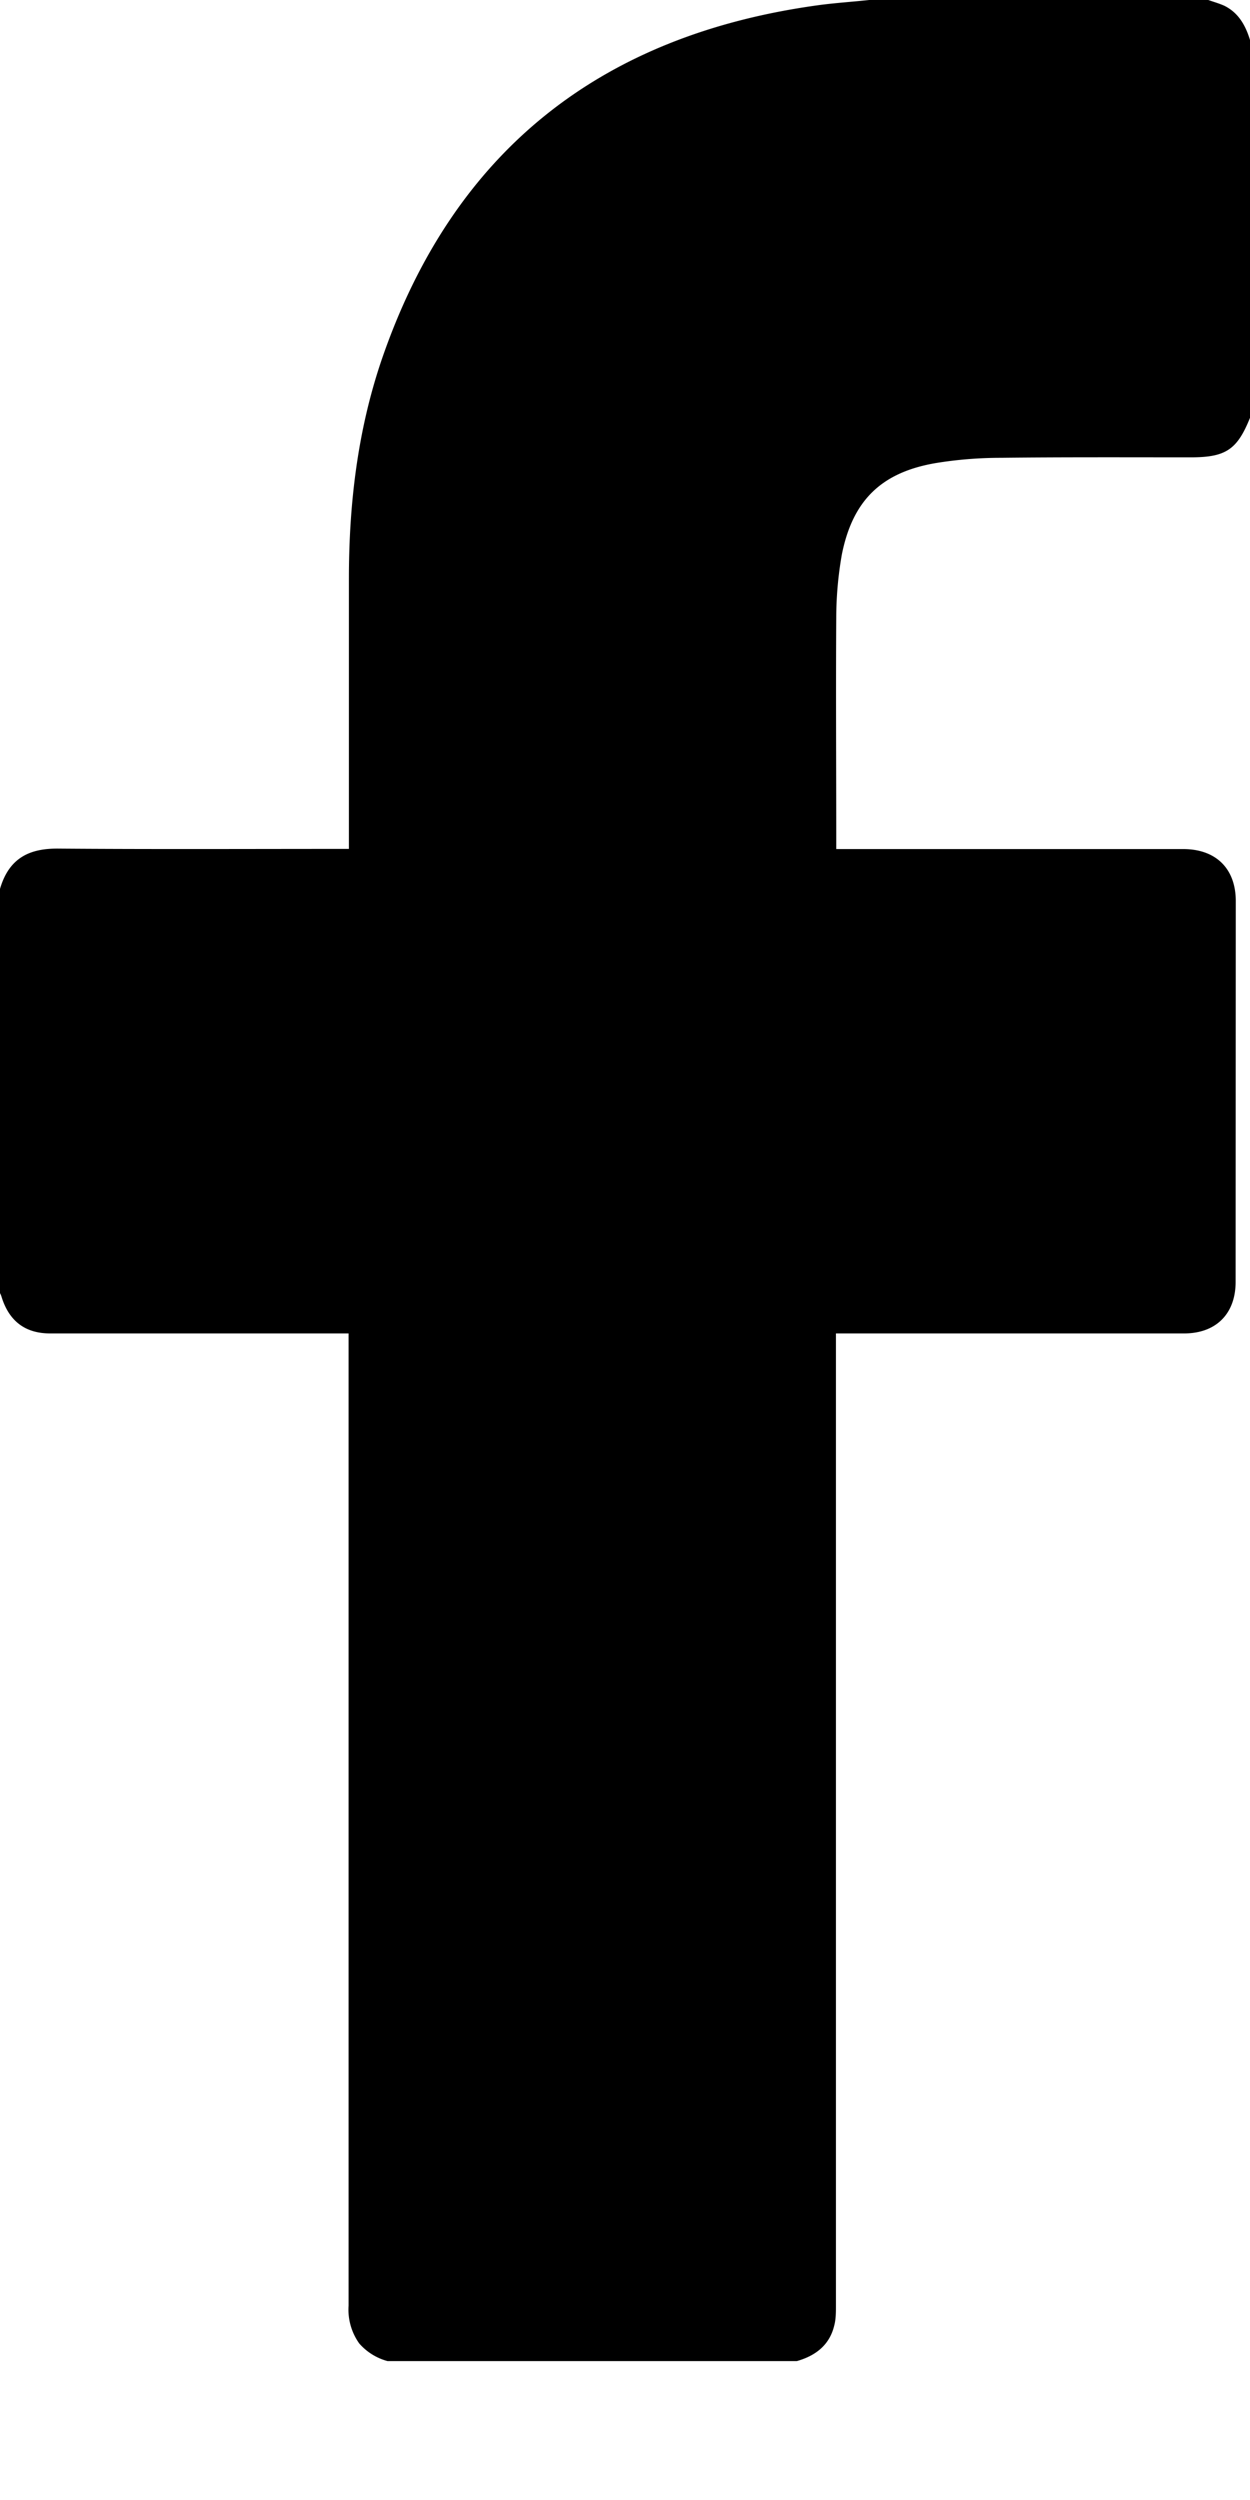
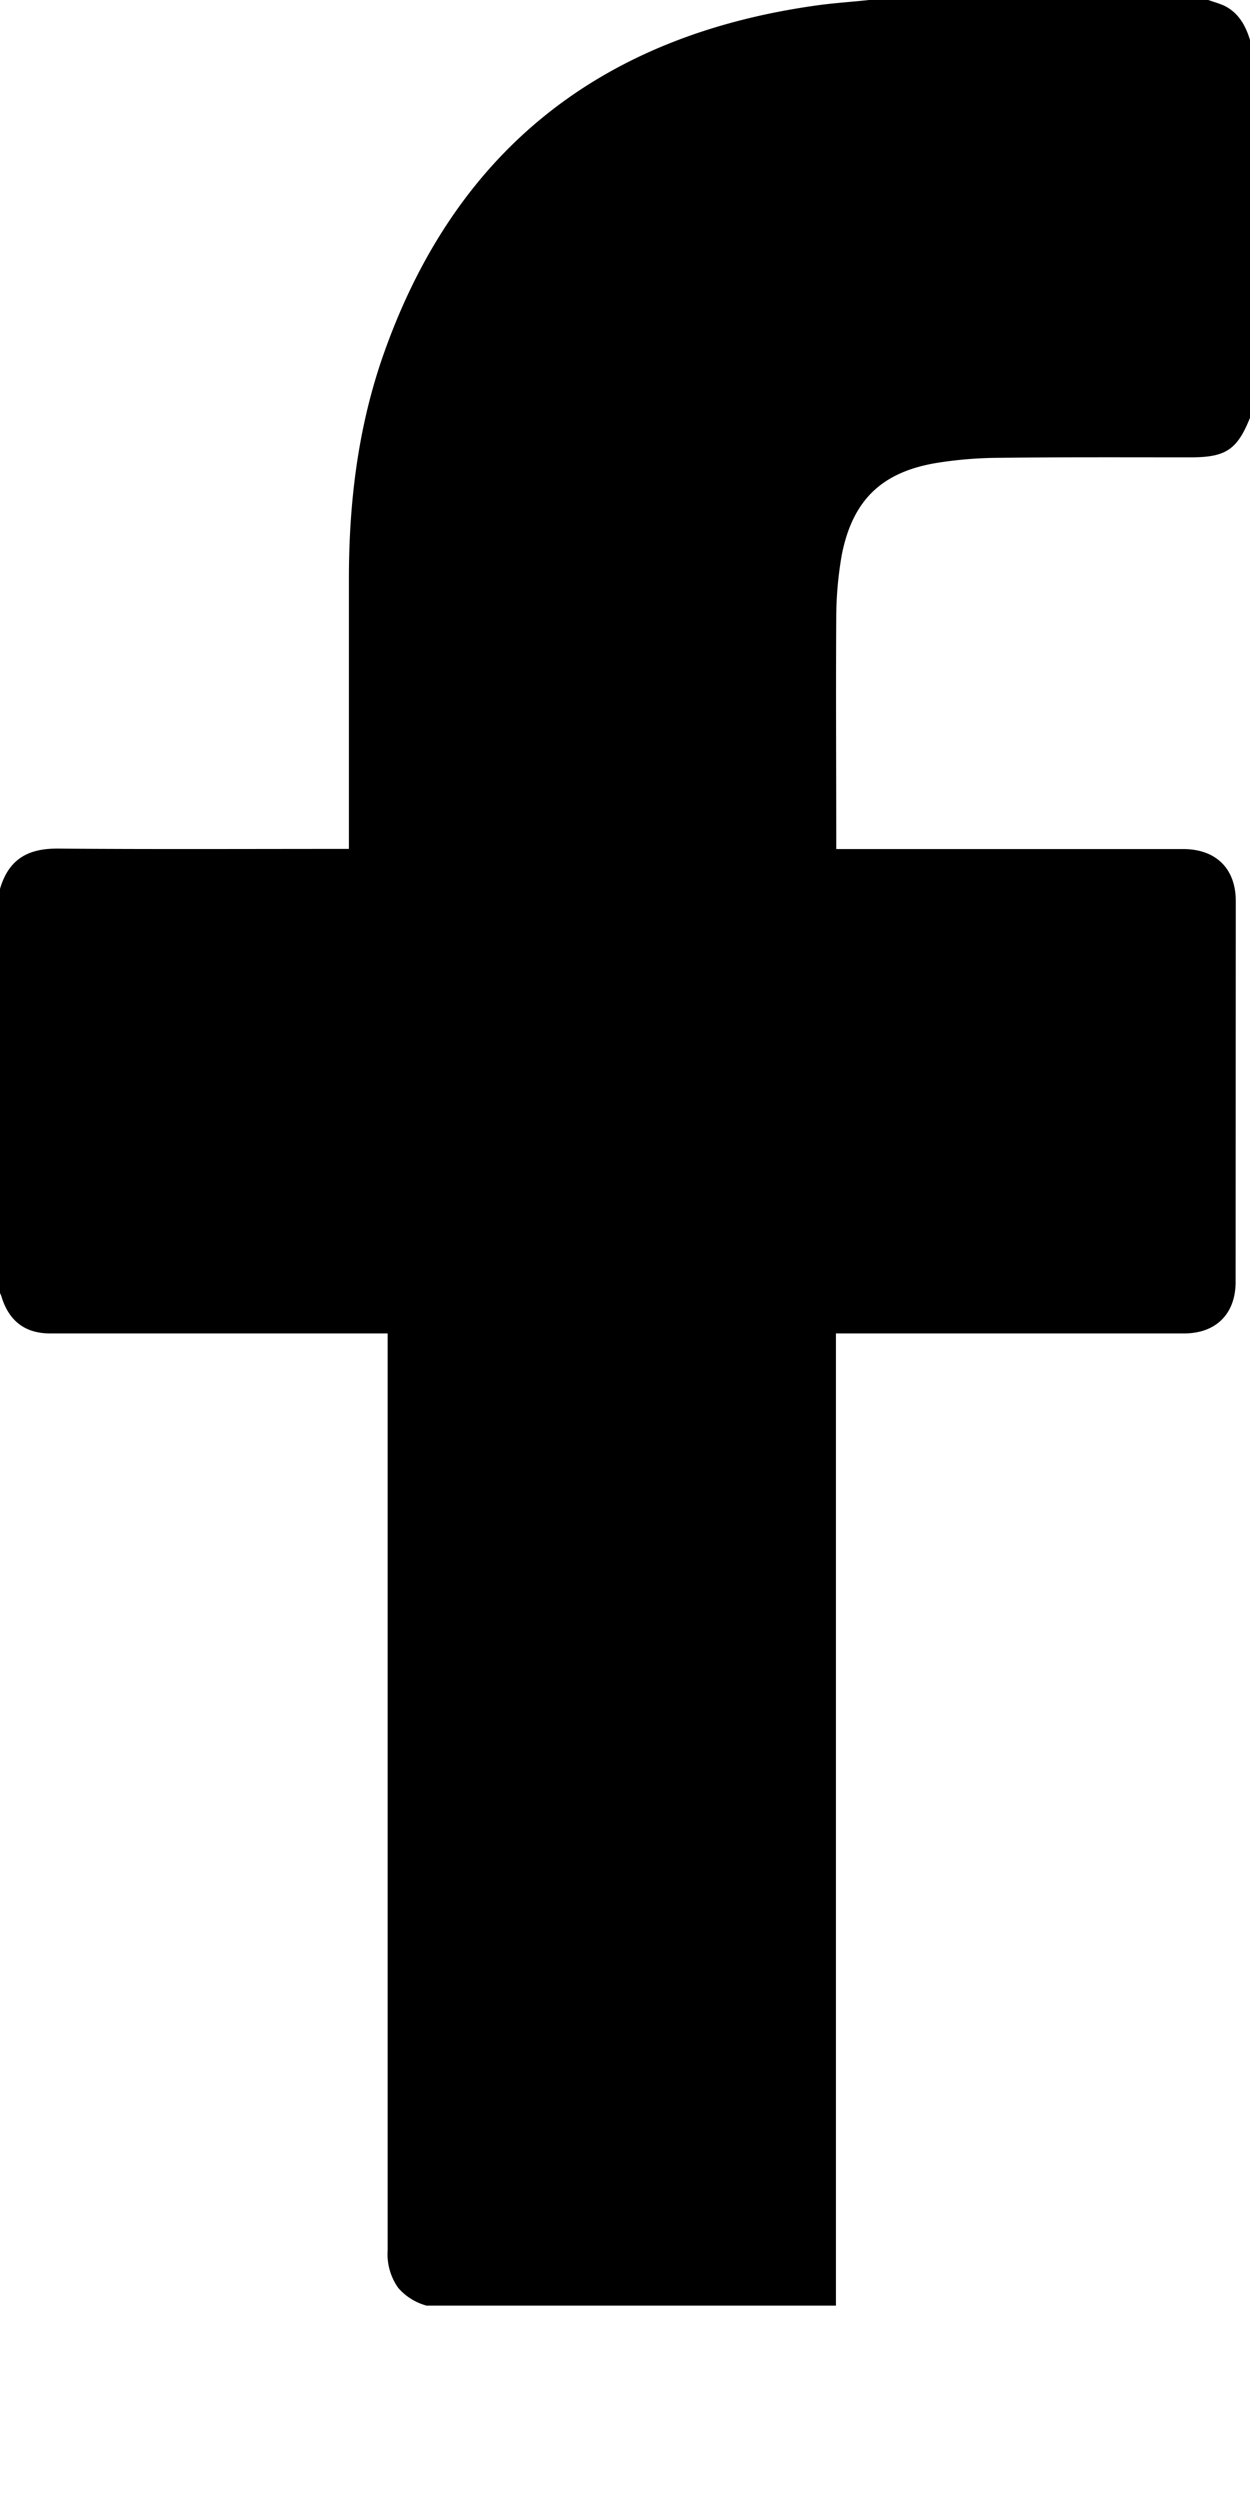
<svg xmlns="http://www.w3.org/2000/svg" width="8" height="16" viewBox="0 0 8 16">
-   <path fill="#000" fill-rule="evenodd" d="M8 .256v2.418c-.082.204-.155.253-.379.253-.406 0-.81-.002-1.214.003-.14 0-.28.011-.42.034-.348.06-.53.24-.599.584a2.35 2.35 0 0 0-.036.404c-.003.474 0 .95 0 1.423v.059h2.22c.21 0 .337.125.337.333l-.001 2.437c0 .205-.126.33-.33.33H5.35v6.222c0 .042 0 .087-.011.128-.03.125-.12.193-.239.227h-2.62a.367.367 0 0 1-.181-.113.373.373 0 0 1-.068-.242V8.534H.321c-.16 0-.263-.079-.311-.234A.12.12 0 0 0 0 8.276V5.689c.06-.207.2-.26.376-.258.597.005 1.195.002 1.791.002h.066V3.704c0-.476.055-.943.207-1.394C2.9.96 3.854.218 5.254.031c.102-.013.206-.02.309-.031h2.17c.034.012.07.022.103.037.091.045.136.127.164.219" />
+   <path fill="#000" fill-rule="evenodd" d="M8 .256v2.418c-.082.204-.155.253-.379.253-.406 0-.81-.002-1.214.003-.14 0-.28.011-.42.034-.348.06-.53.24-.599.584a2.35 2.35 0 0 0-.036.404c-.003.474 0 .95 0 1.423v.059h2.22c.21 0 .337.125.337.333l-.001 2.437c0 .205-.126.33-.33.33H5.35v6.222h-2.62a.367.367 0 0 1-.181-.113.373.373 0 0 1-.068-.242V8.534H.321c-.16 0-.263-.079-.311-.234A.12.12 0 0 0 0 8.276V5.689c.06-.207.2-.26.376-.258.597.005 1.195.002 1.791.002h.066V3.704c0-.476.055-.943.207-1.394C2.9.96 3.854.218 5.254.031c.102-.013.206-.02.309-.031h2.17c.034.012.07.022.103.037.091.045.136.127.164.219" />
</svg>